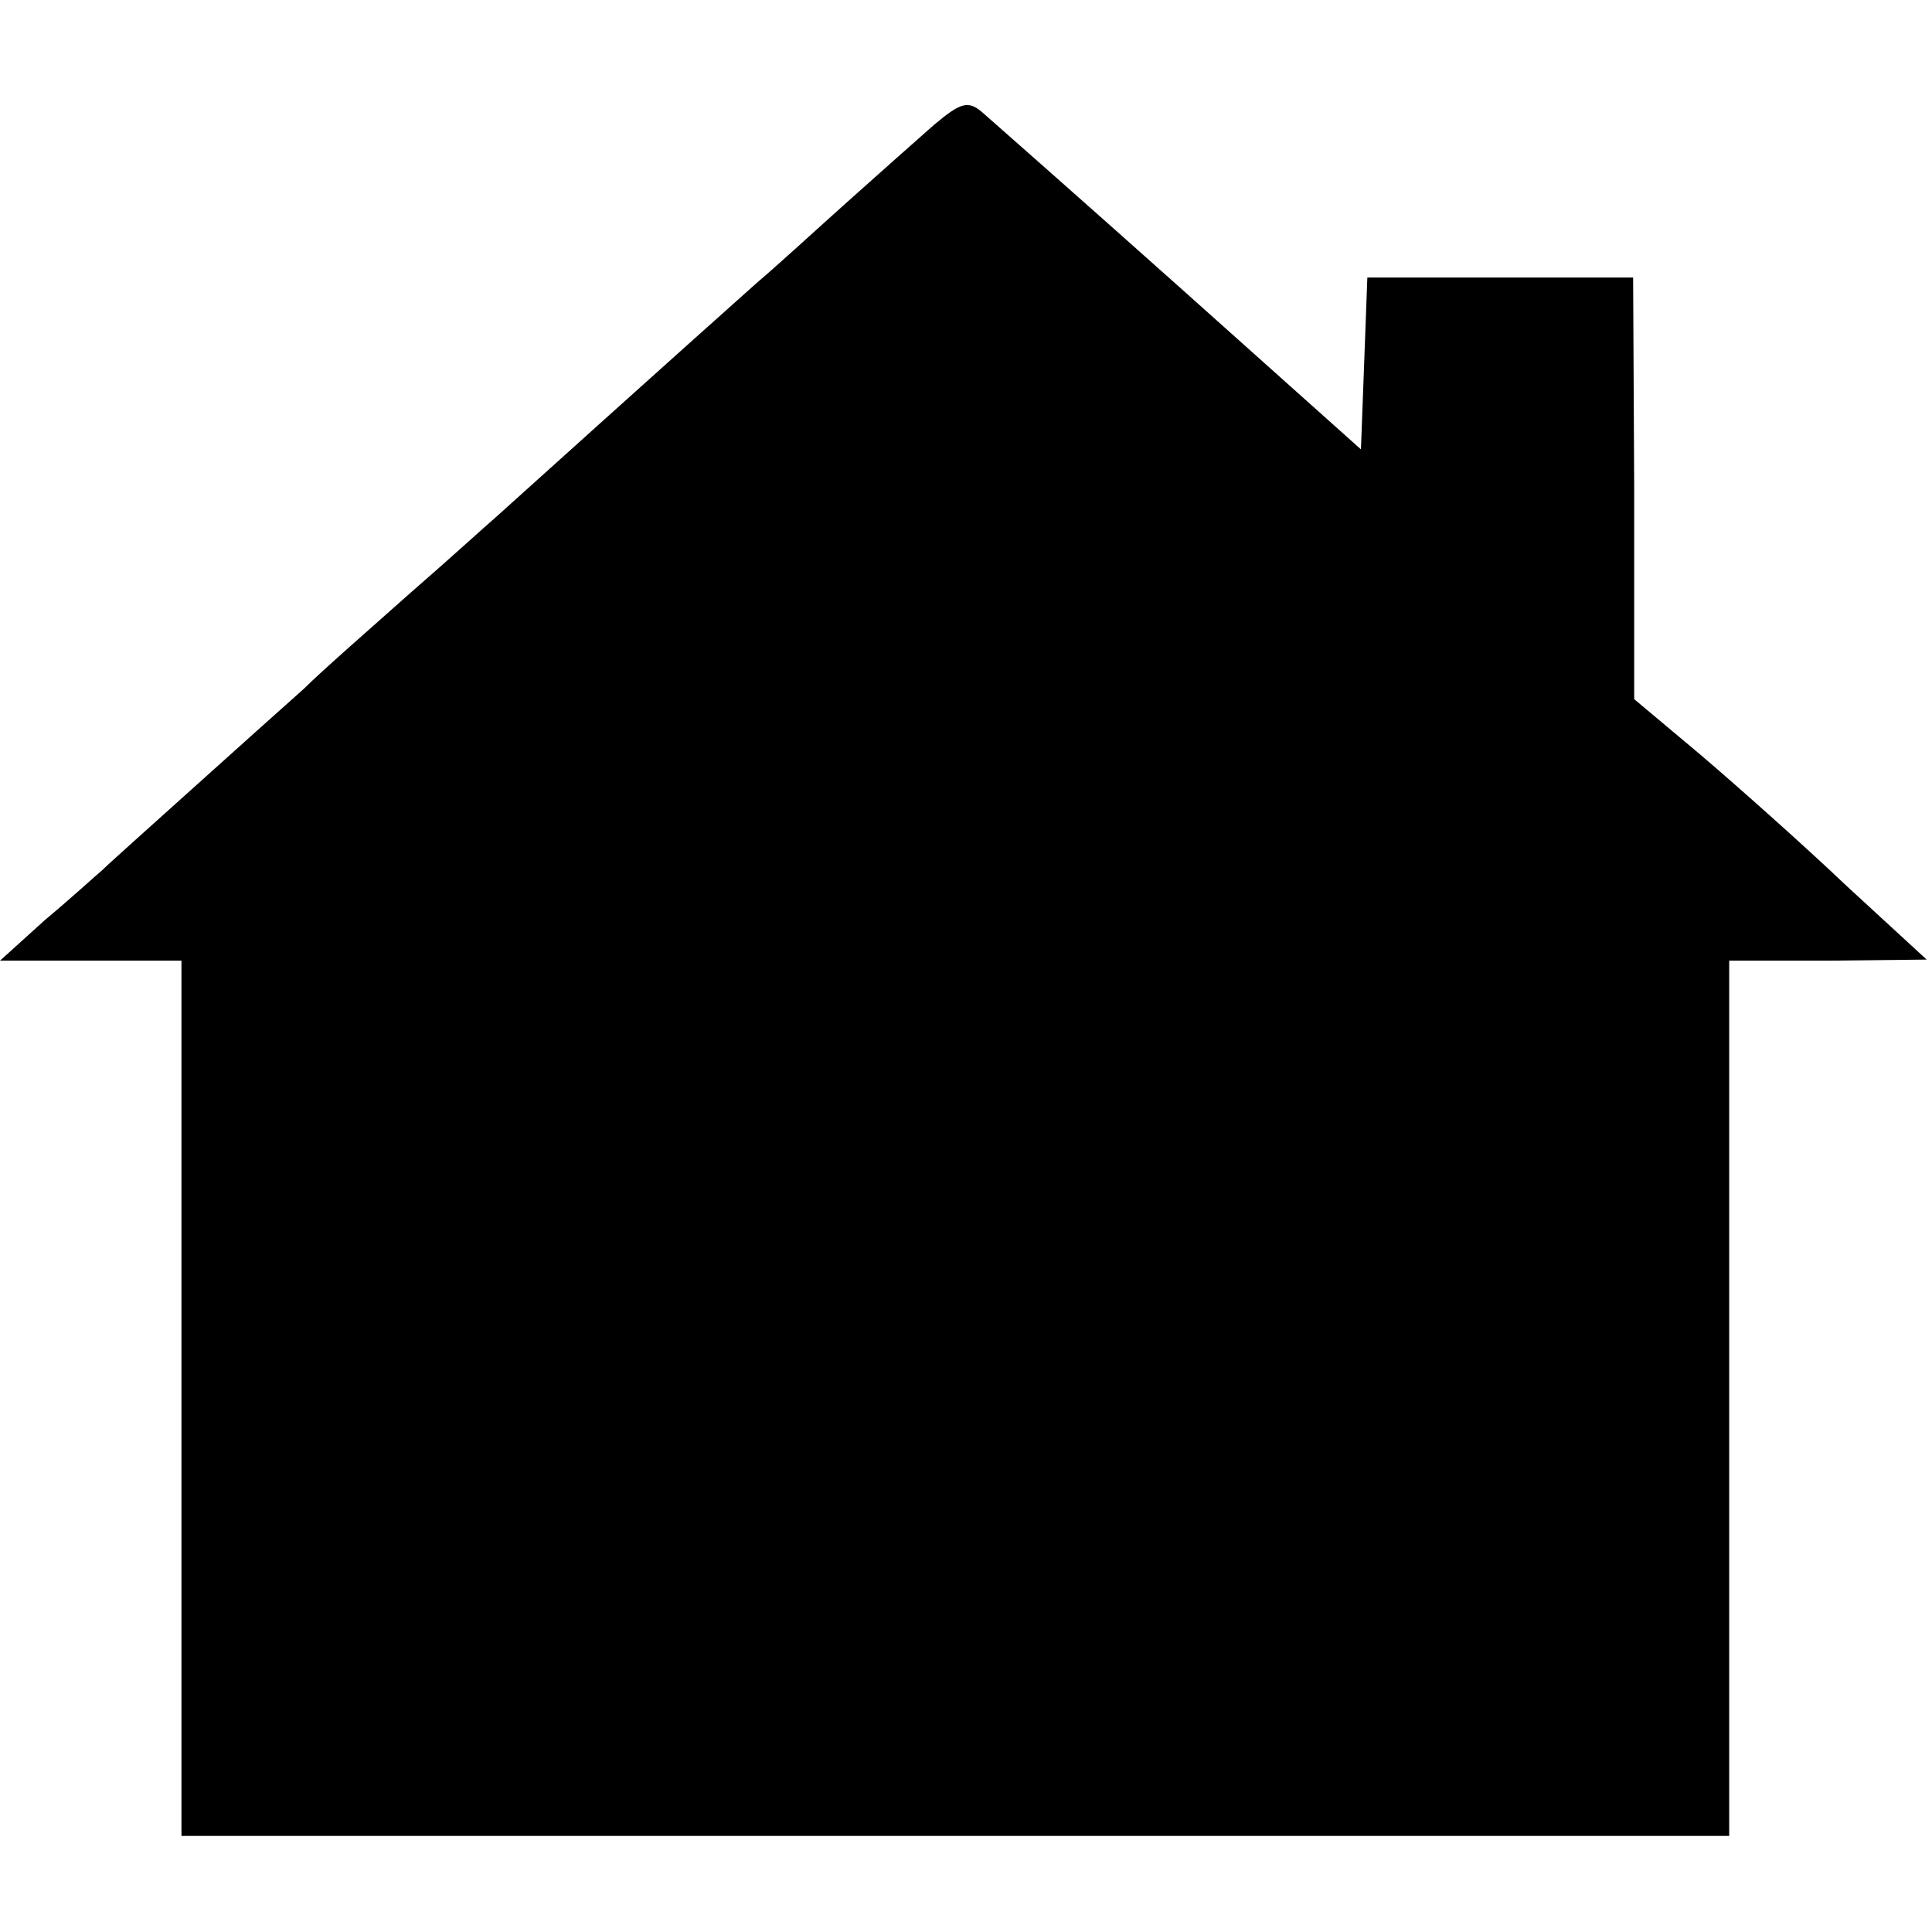
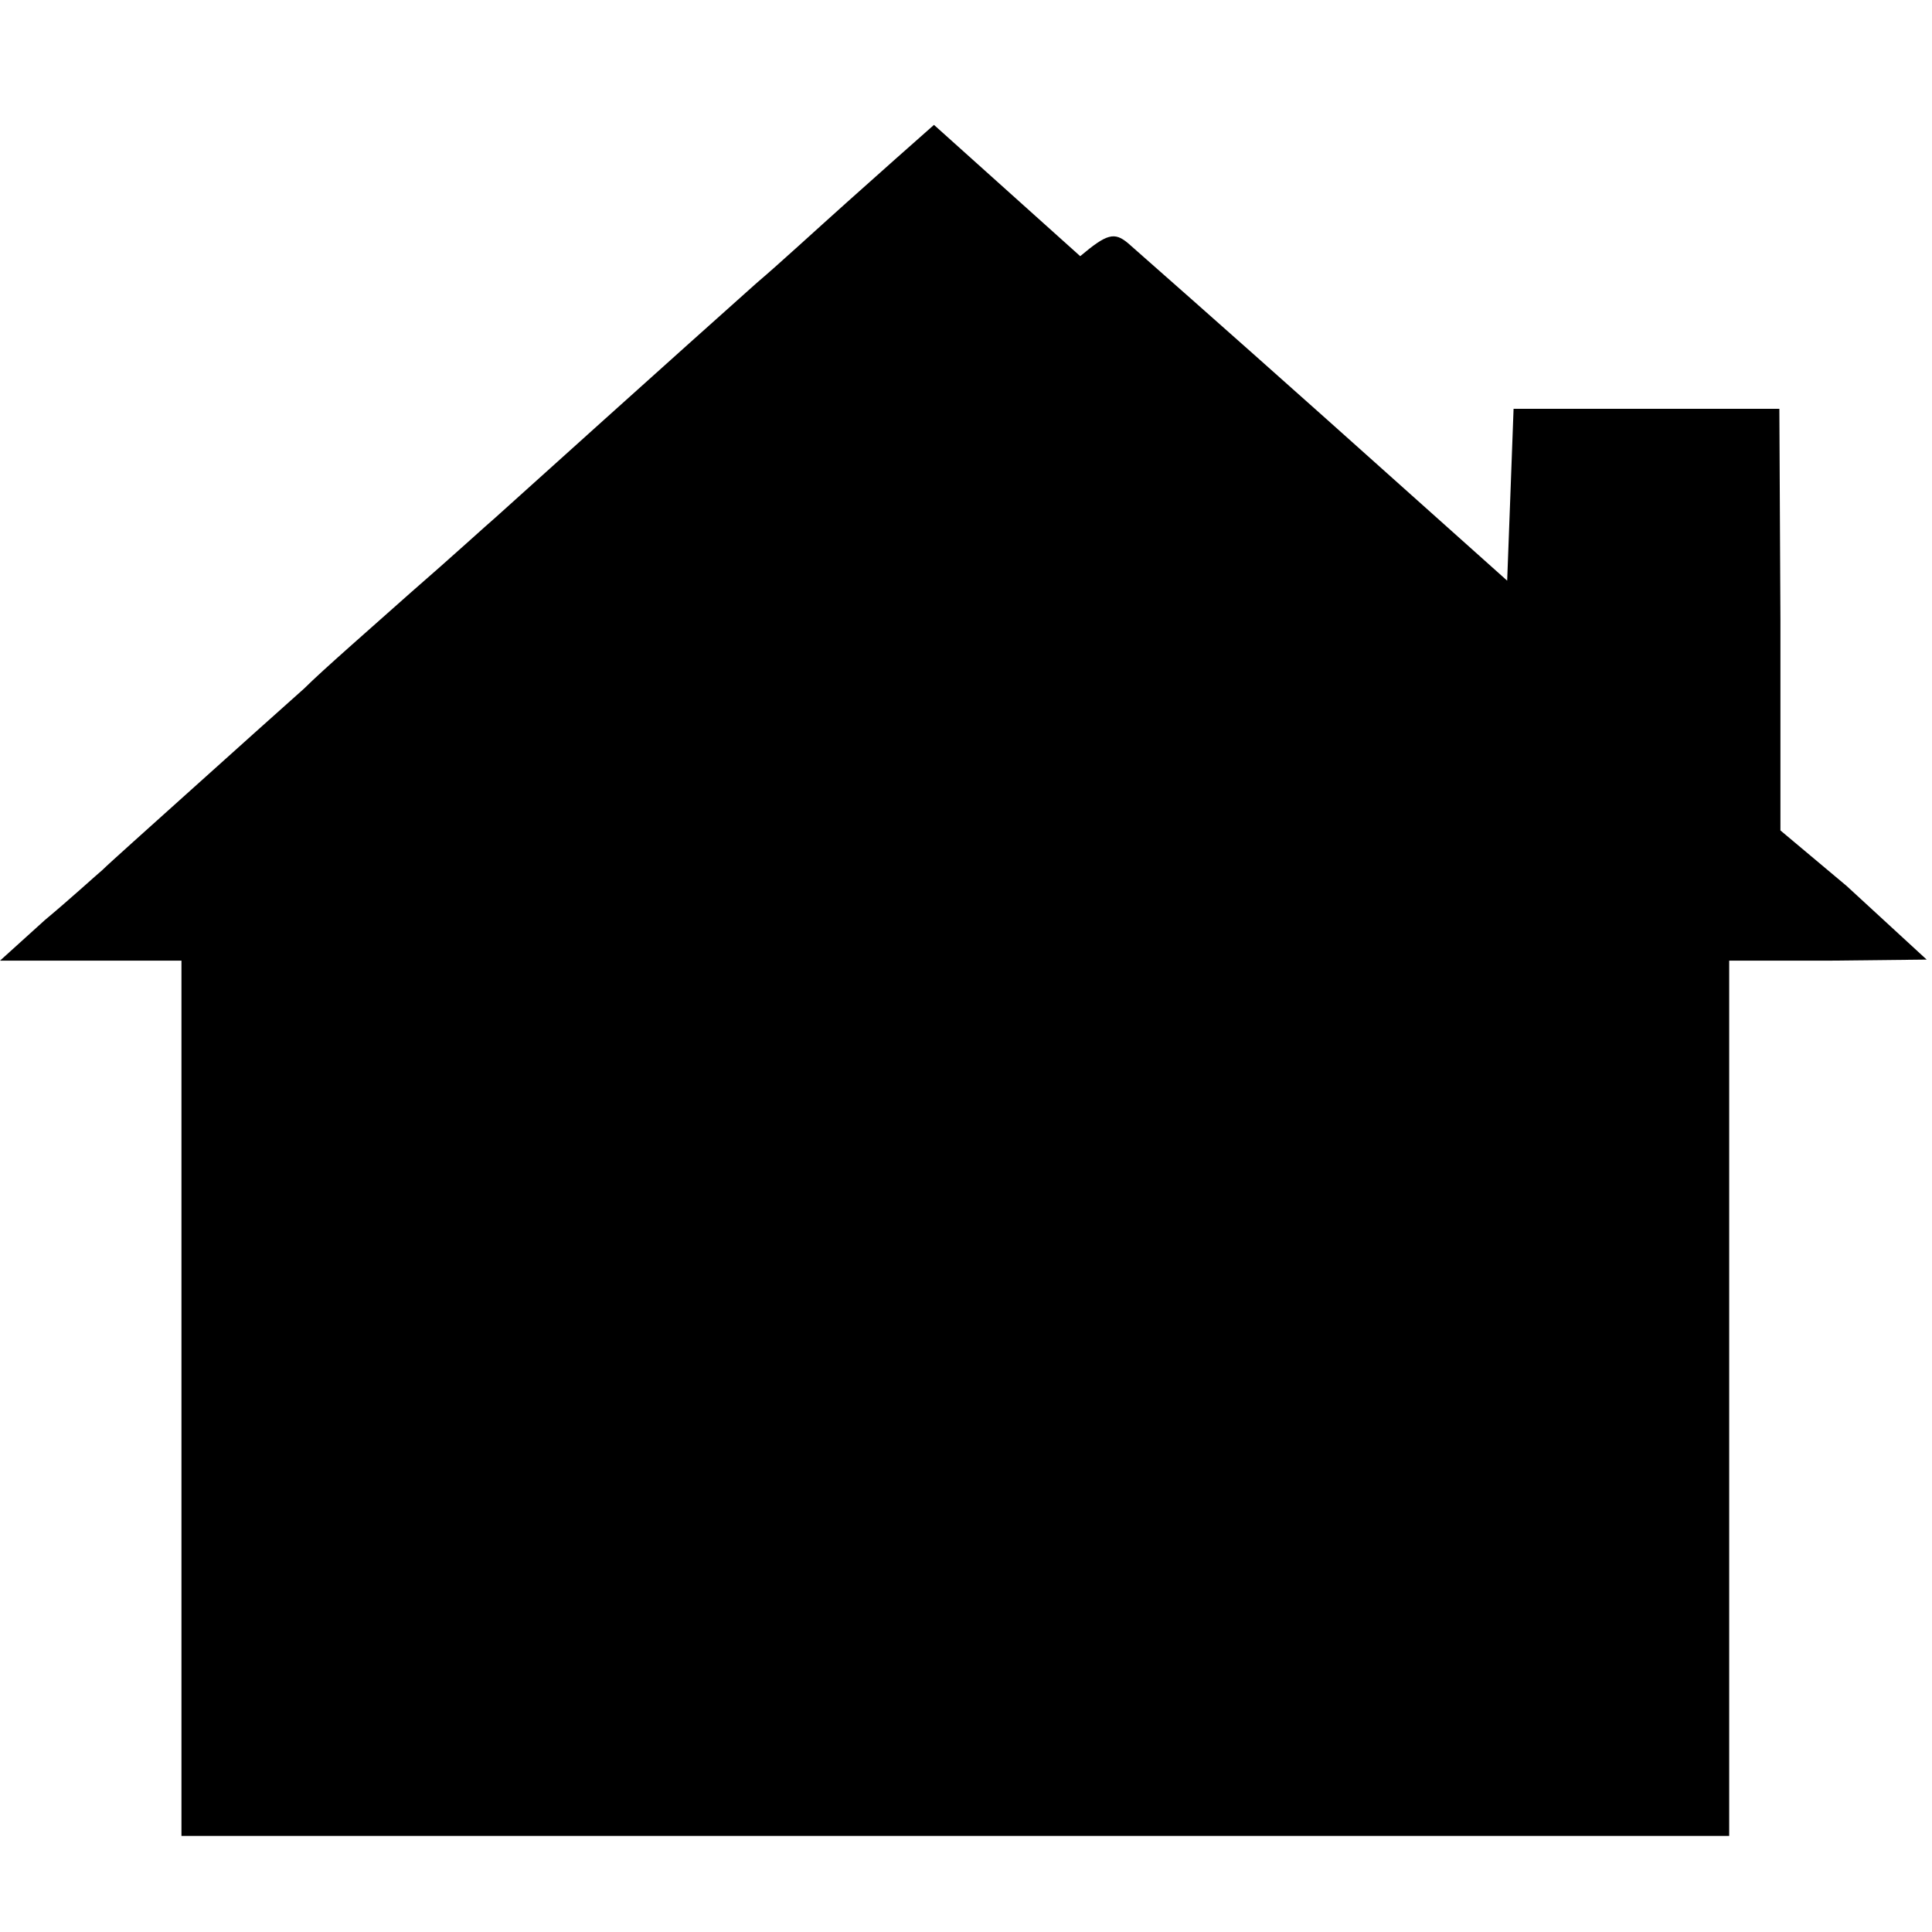
<svg xmlns="http://www.w3.org/2000/svg" version="1.0" width="181pt" height="181pt" viewBox="0 0 181 181" preserveAspectRatio="xMidYMid meet">
  <g transform="translate(0,181) scale(0.1,-0.1)" fill="#000000" stroke="none">
-     <path d="M875 1693 c-16 -14 -53 -47 -81 -72 -28 -25 -66 -60 -85 -76 -64 -57 -234 -210 -245 -220 -6 -5 -41 -37 -79 -70 -37 -33 -83 -73 -100 -90 -18 -16 -66 -59 -106 -95 -40 -36 -77 -69 -83 -75 -6 -5 -30 -27 -54 -47 l-42 -38 85 0 85 0 0 -410 0 -410 725 0 725 0 0 410 0 410 93 0 92 1 -75 69 c-41 39 -103 94 -137 123 l-62 52 0 198 -1 197 -125 0 -124 0 -3 -81 -3 -80 -170 152 c-93 83 -177 157 -185 164 -13 11 -20 9 -45 -12z" />
+     <path d="M875 1693 c-16 -14 -53 -47 -81 -72 -28 -25 -66 -60 -85 -76 -64 -57 -234 -210 -245 -220 -6 -5 -41 -37 -79 -70 -37 -33 -83 -73 -100 -90 -18 -16 -66 -59 -106 -95 -40 -36 -77 -69 -83 -75 -6 -5 -30 -27 -54 -47 l-42 -38 85 0 85 0 0 -410 0 -410 725 0 725 0 0 410 0 410 93 0 92 1 -75 69 l-62 52 0 198 -1 197 -125 0 -124 0 -3 -81 -3 -80 -170 152 c-93 83 -177 157 -185 164 -13 11 -20 9 -45 -12z" />
  </g>
</svg>